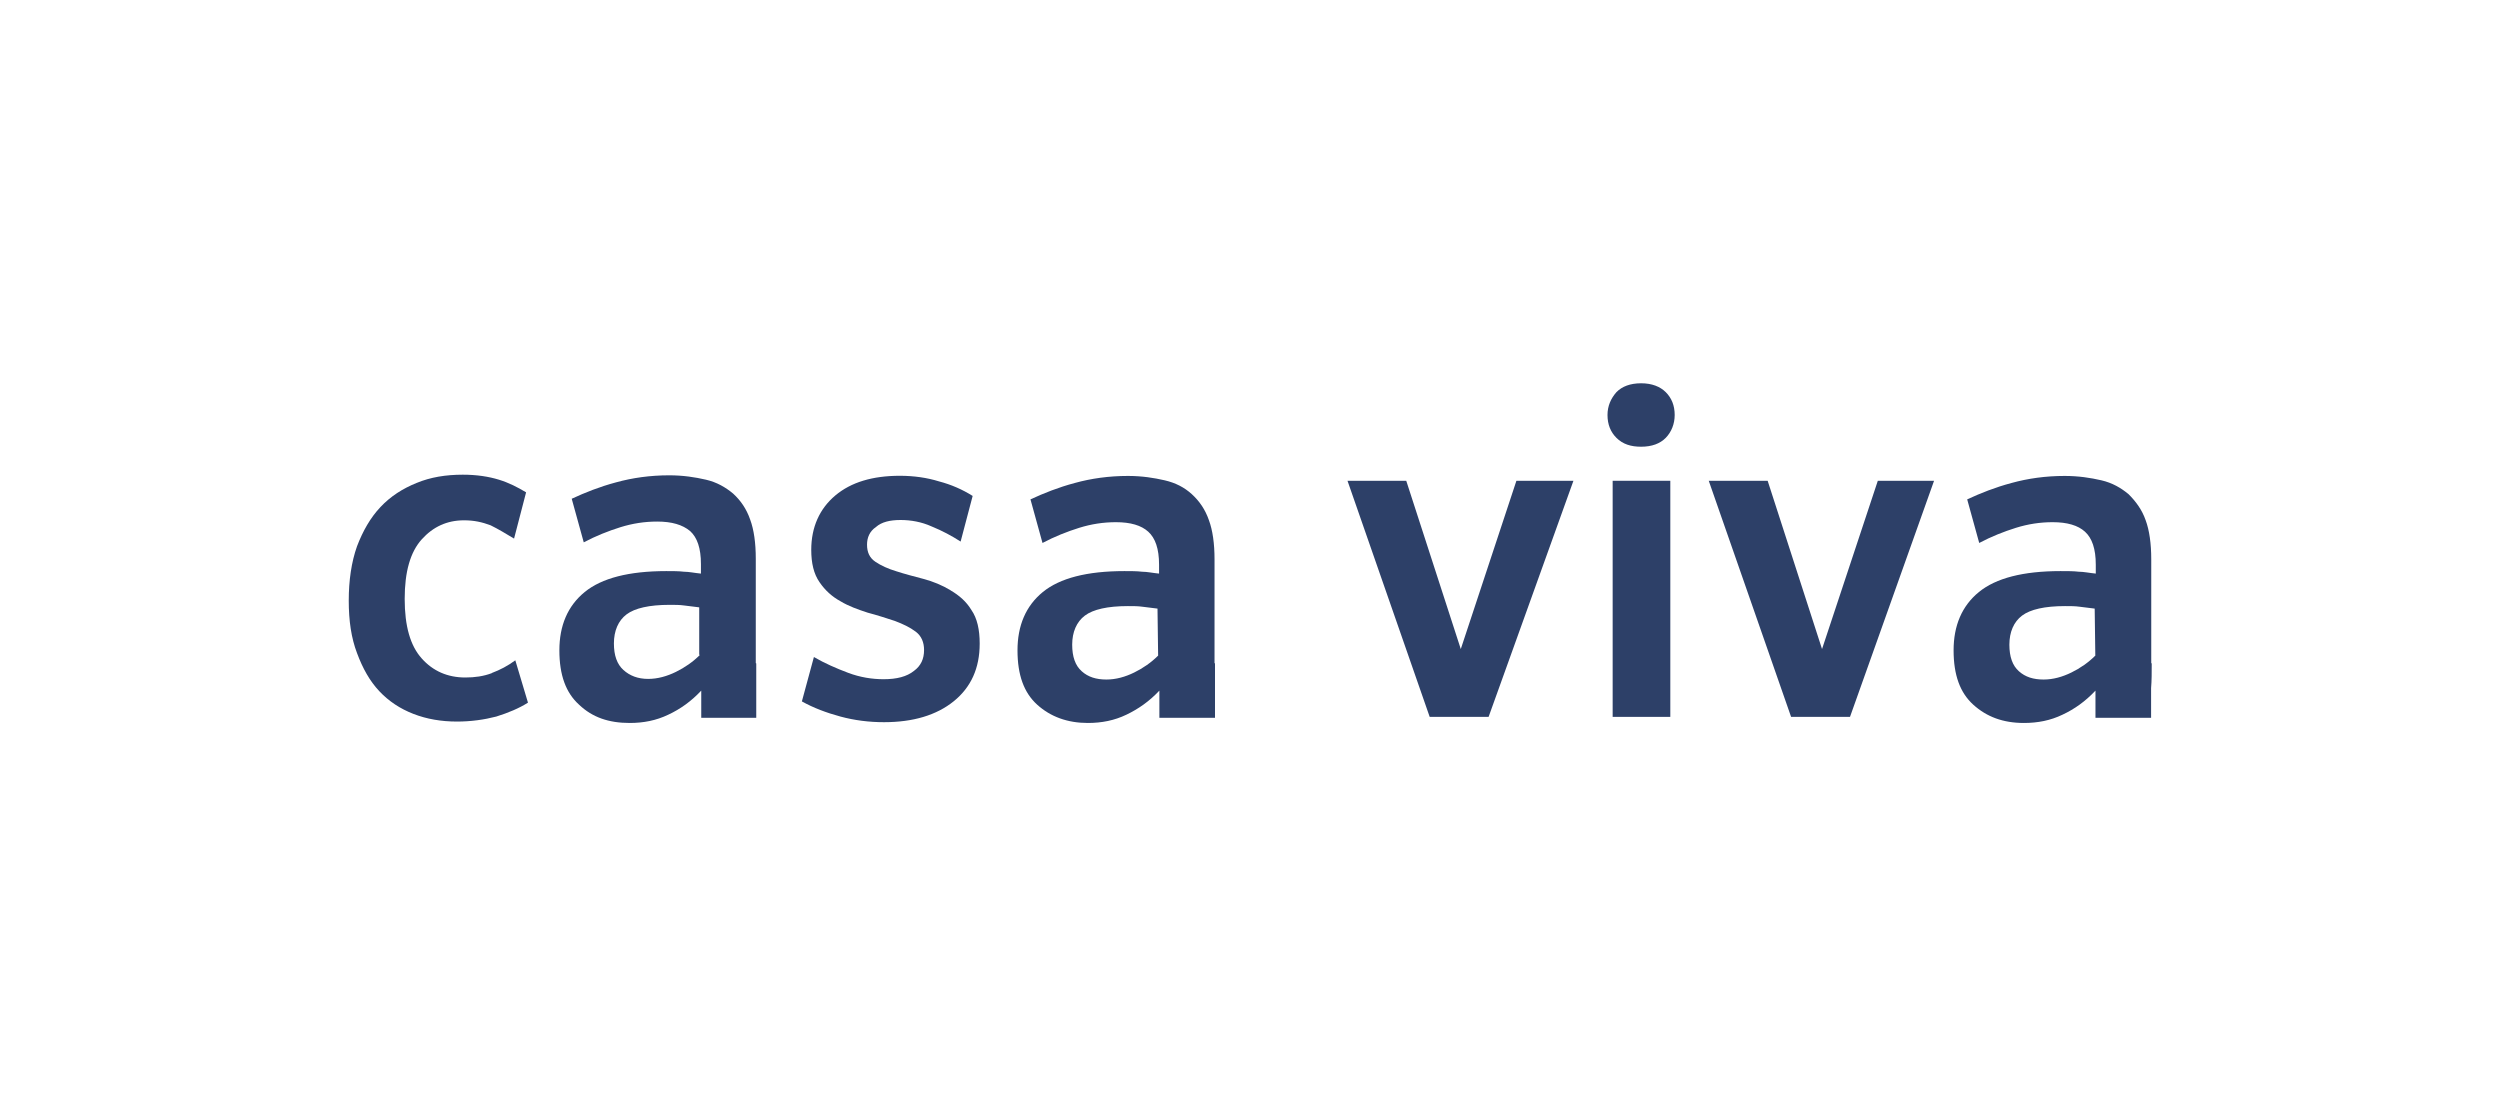
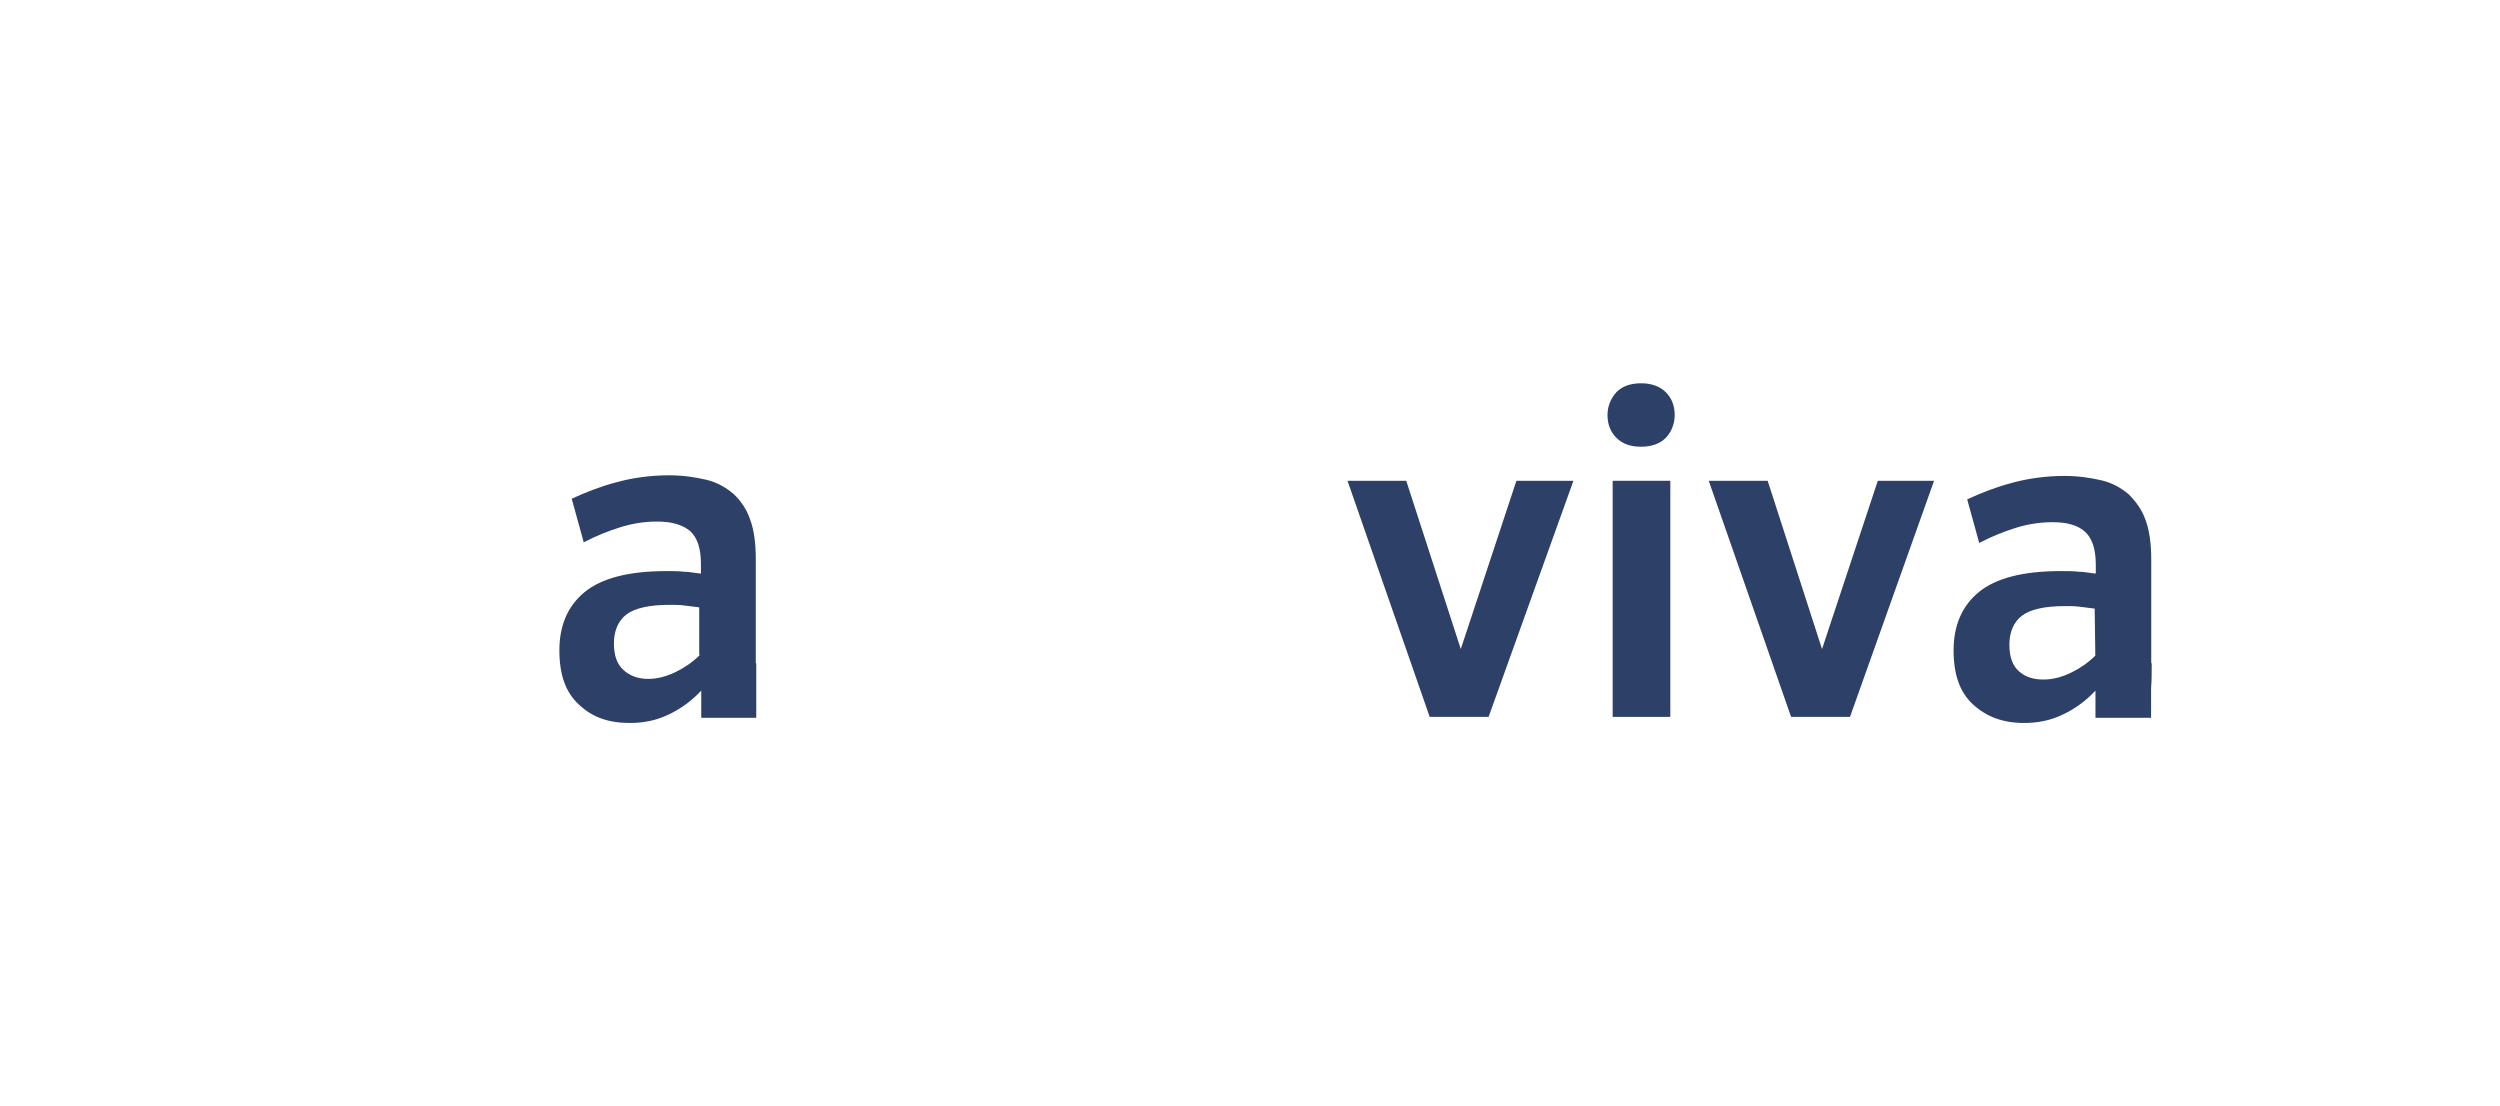
<svg xmlns="http://www.w3.org/2000/svg" id="Layer_1" viewBox="0 0 160 70.78">
  <defs>
    <style>
      .cls-1 {
        fill: #2d4068;
      }
    </style>
  </defs>
  <polygon class="cls-1" points="109.36 30.77 114.63 45.88 118.4 45.88 123.78 30.77 120.18 30.77 116.61 41.54 113.13 30.77 109.36 30.77" />
-   <path class="cls-1" d="M60.84,37.78c-.53-.32-1.13-.57-1.74-.73-.61-.16-1.22-.32-1.74-.49-.53-.16-.97-.36-1.34-.61s-.53-.61-.53-1.09c0-.45.16-.85.57-1.13.36-.32.89-.45,1.58-.45.65,0,1.34.12,1.98.41.69.28,1.3.61,1.86.97l.77-2.92c-.65-.41-1.38-.73-2.15-.93-.77-.24-1.62-.36-2.51-.36-1.74,0-3.12.41-4.13,1.26s-1.54,2.03-1.54,3.48c0,.85.16,1.54.53,2.07.36.53.81.93,1.34,1.22.53.32,1.13.53,1.74.73.61.16,1.22.36,1.74.53.53.2.97.41,1.34.69s.53.69.53,1.17c0,.57-.2,1.01-.65,1.34-.45.36-1.09.53-1.94.53-.73,0-1.5-.12-2.27-.41s-1.5-.61-2.19-1.01l-.77,2.84c.73.41,1.58.73,2.47.97.89.24,1.82.36,2.79.36,1.86,0,3.36-.45,4.46-1.34s1.66-2.11,1.66-3.69c0-.89-.16-1.62-.53-2.15-.32-.53-.77-.93-1.34-1.26" />
-   <path class="cls-1" d="M31.48,43.08c-.53.2-1.09.28-1.7.28-1.13,0-2.07-.41-2.79-1.22-.73-.81-1.09-2.07-1.09-3.81s.36-3,1.09-3.81,1.62-1.22,2.71-1.22c.65,0,1.17.12,1.7.32.49.24.97.53,1.5.85l.77-2.96c-.53-.32-1.09-.61-1.74-.81s-1.42-.32-2.31-.32c-1.09,0-2.07.16-2.96.53-.89.36-1.66.85-2.31,1.54-.65.69-1.13,1.54-1.5,2.51-.36,1.01-.53,2.19-.53,3.48s.16,2.39.53,3.36c.36.97.81,1.78,1.42,2.43.61.65,1.34,1.13,2.19,1.46s1.78.49,2.79.49c.89,0,1.74-.12,2.51-.32.77-.24,1.46-.53,2.03-.89l-.81-2.71c-.49.36-.97.61-1.5.81" />
  <path class="cls-1" d="M105.03,24.53c-.69,0-1.22.2-1.58.57-.36.41-.57.89-.57,1.46,0,.61.2,1.09.57,1.46.41.41.93.57,1.58.57.69,0,1.22-.2,1.58-.57s.57-.89.57-1.46c0-.61-.2-1.09-.57-1.46-.36-.36-.89-.57-1.58-.57" />
  <polygon class="cls-1" points="93.49 41.54 90 30.77 86.24 30.77 91.5 45.88 95.27 45.88 100.7 30.77 97.05 30.77 93.49 41.54" />
  <rect class="cls-1" x="103.21" y="30.77" width="3.69" height="15.11" />
-   <path class="cls-1" d="M74.13,41.95c-.45.45-.97.81-1.54,1.09s-1.17.45-1.78.45c-.65,0-1.17-.16-1.58-.53-.41-.36-.61-.93-.61-1.7,0-.81.28-1.46.81-1.86s1.46-.61,2.75-.61c.36,0,.65,0,.93.04l.97.12.04,3h0ZM77.73,42.44v-6.64c0-1.01-.12-1.86-.36-2.51-.24-.69-.61-1.22-1.09-1.66s-1.05-.73-1.74-.89c-.69-.16-1.46-.28-2.35-.28-1.22,0-2.35.16-3.4.45-1.05.28-1.98.65-2.84,1.05l.77,2.79c.77-.41,1.58-.73,2.35-.97s1.54-.36,2.35-.36c.93,0,1.62.2,2.07.61s.69,1.09.69,2.11v.57c-.41-.04-.77-.12-1.09-.12-.32-.04-.73-.04-1.13-.04-2.39,0-4.13.45-5.22,1.34-1.09.89-1.62,2.15-1.62,3.73s.41,2.71,1.26,3.48,1.94,1.17,3.24,1.17c.89,0,1.7-.16,2.47-.53s1.46-.85,2.11-1.54v1.74h3.56v-1.9c0-.49,0-.97,0-1.58" />
  <path class="cls-1" d="M44.8,41.91c-.45.45-.97.81-1.54,1.09-.57.28-1.17.45-1.78.45-.65,0-1.17-.2-1.58-.57s-.61-.93-.61-1.7c0-.81.28-1.46.81-1.86s1.46-.61,2.75-.61c.36,0,.65,0,.93.04l.97.12v3.04h.04ZM48.37,42.44v-6.68c0-1.01-.12-1.86-.36-2.51-.24-.69-.61-1.22-1.09-1.66-.49-.41-1.05-.73-1.74-.89-.69-.16-1.46-.28-2.35-.28-1.22,0-2.35.16-3.4.45-1.05.28-1.98.65-2.84,1.05l.77,2.79c.77-.41,1.58-.73,2.35-.97.77-.24,1.54-.36,2.35-.36.93,0,1.62.2,2.11.61.45.41.69,1.09.69,2.11v.61c-.41-.04-.77-.12-1.09-.12-.32-.04-.73-.04-1.13-.04-2.39,0-4.13.45-5.22,1.34s-1.62,2.15-1.62,3.73.41,2.71,1.26,3.48c.85.81,1.9,1.17,3.24,1.17.89,0,1.7-.16,2.47-.53.77-.36,1.46-.85,2.11-1.54v1.74h3.52v-3.48" />
  <path class="cls-1" d="M134.11,41.95c-.45.45-.97.81-1.54,1.09s-1.17.45-1.78.45c-.65,0-1.17-.16-1.58-.53-.41-.36-.61-.93-.61-1.7,0-.81.28-1.46.81-1.86s1.46-.61,2.75-.61c.36,0,.65,0,.93.04l.97.12.04,3h0ZM137.68,42.44v-6.64c0-1.01-.12-1.86-.36-2.51-.24-.69-.65-1.22-1.09-1.66-.49-.41-1.05-.73-1.74-.89-.69-.16-1.46-.28-2.35-.28-1.22,0-2.35.16-3.4.45-1.05.28-1.98.65-2.84,1.05l.77,2.79c.77-.41,1.58-.73,2.35-.97s1.54-.36,2.35-.36c.93,0,1.62.2,2.07.61s.69,1.09.69,2.11v.57c-.41-.04-.77-.12-1.09-.12-.32-.04-.73-.04-1.17-.04-2.39,0-4.13.45-5.22,1.34-1.09.89-1.62,2.15-1.62,3.73s.41,2.71,1.26,3.48,1.9,1.17,3.24,1.17c.89,0,1.7-.16,2.47-.53.77-.36,1.46-.85,2.11-1.54v1.74h3.56v-1.9c.04-.49.04-.97.04-1.58" />
</svg>